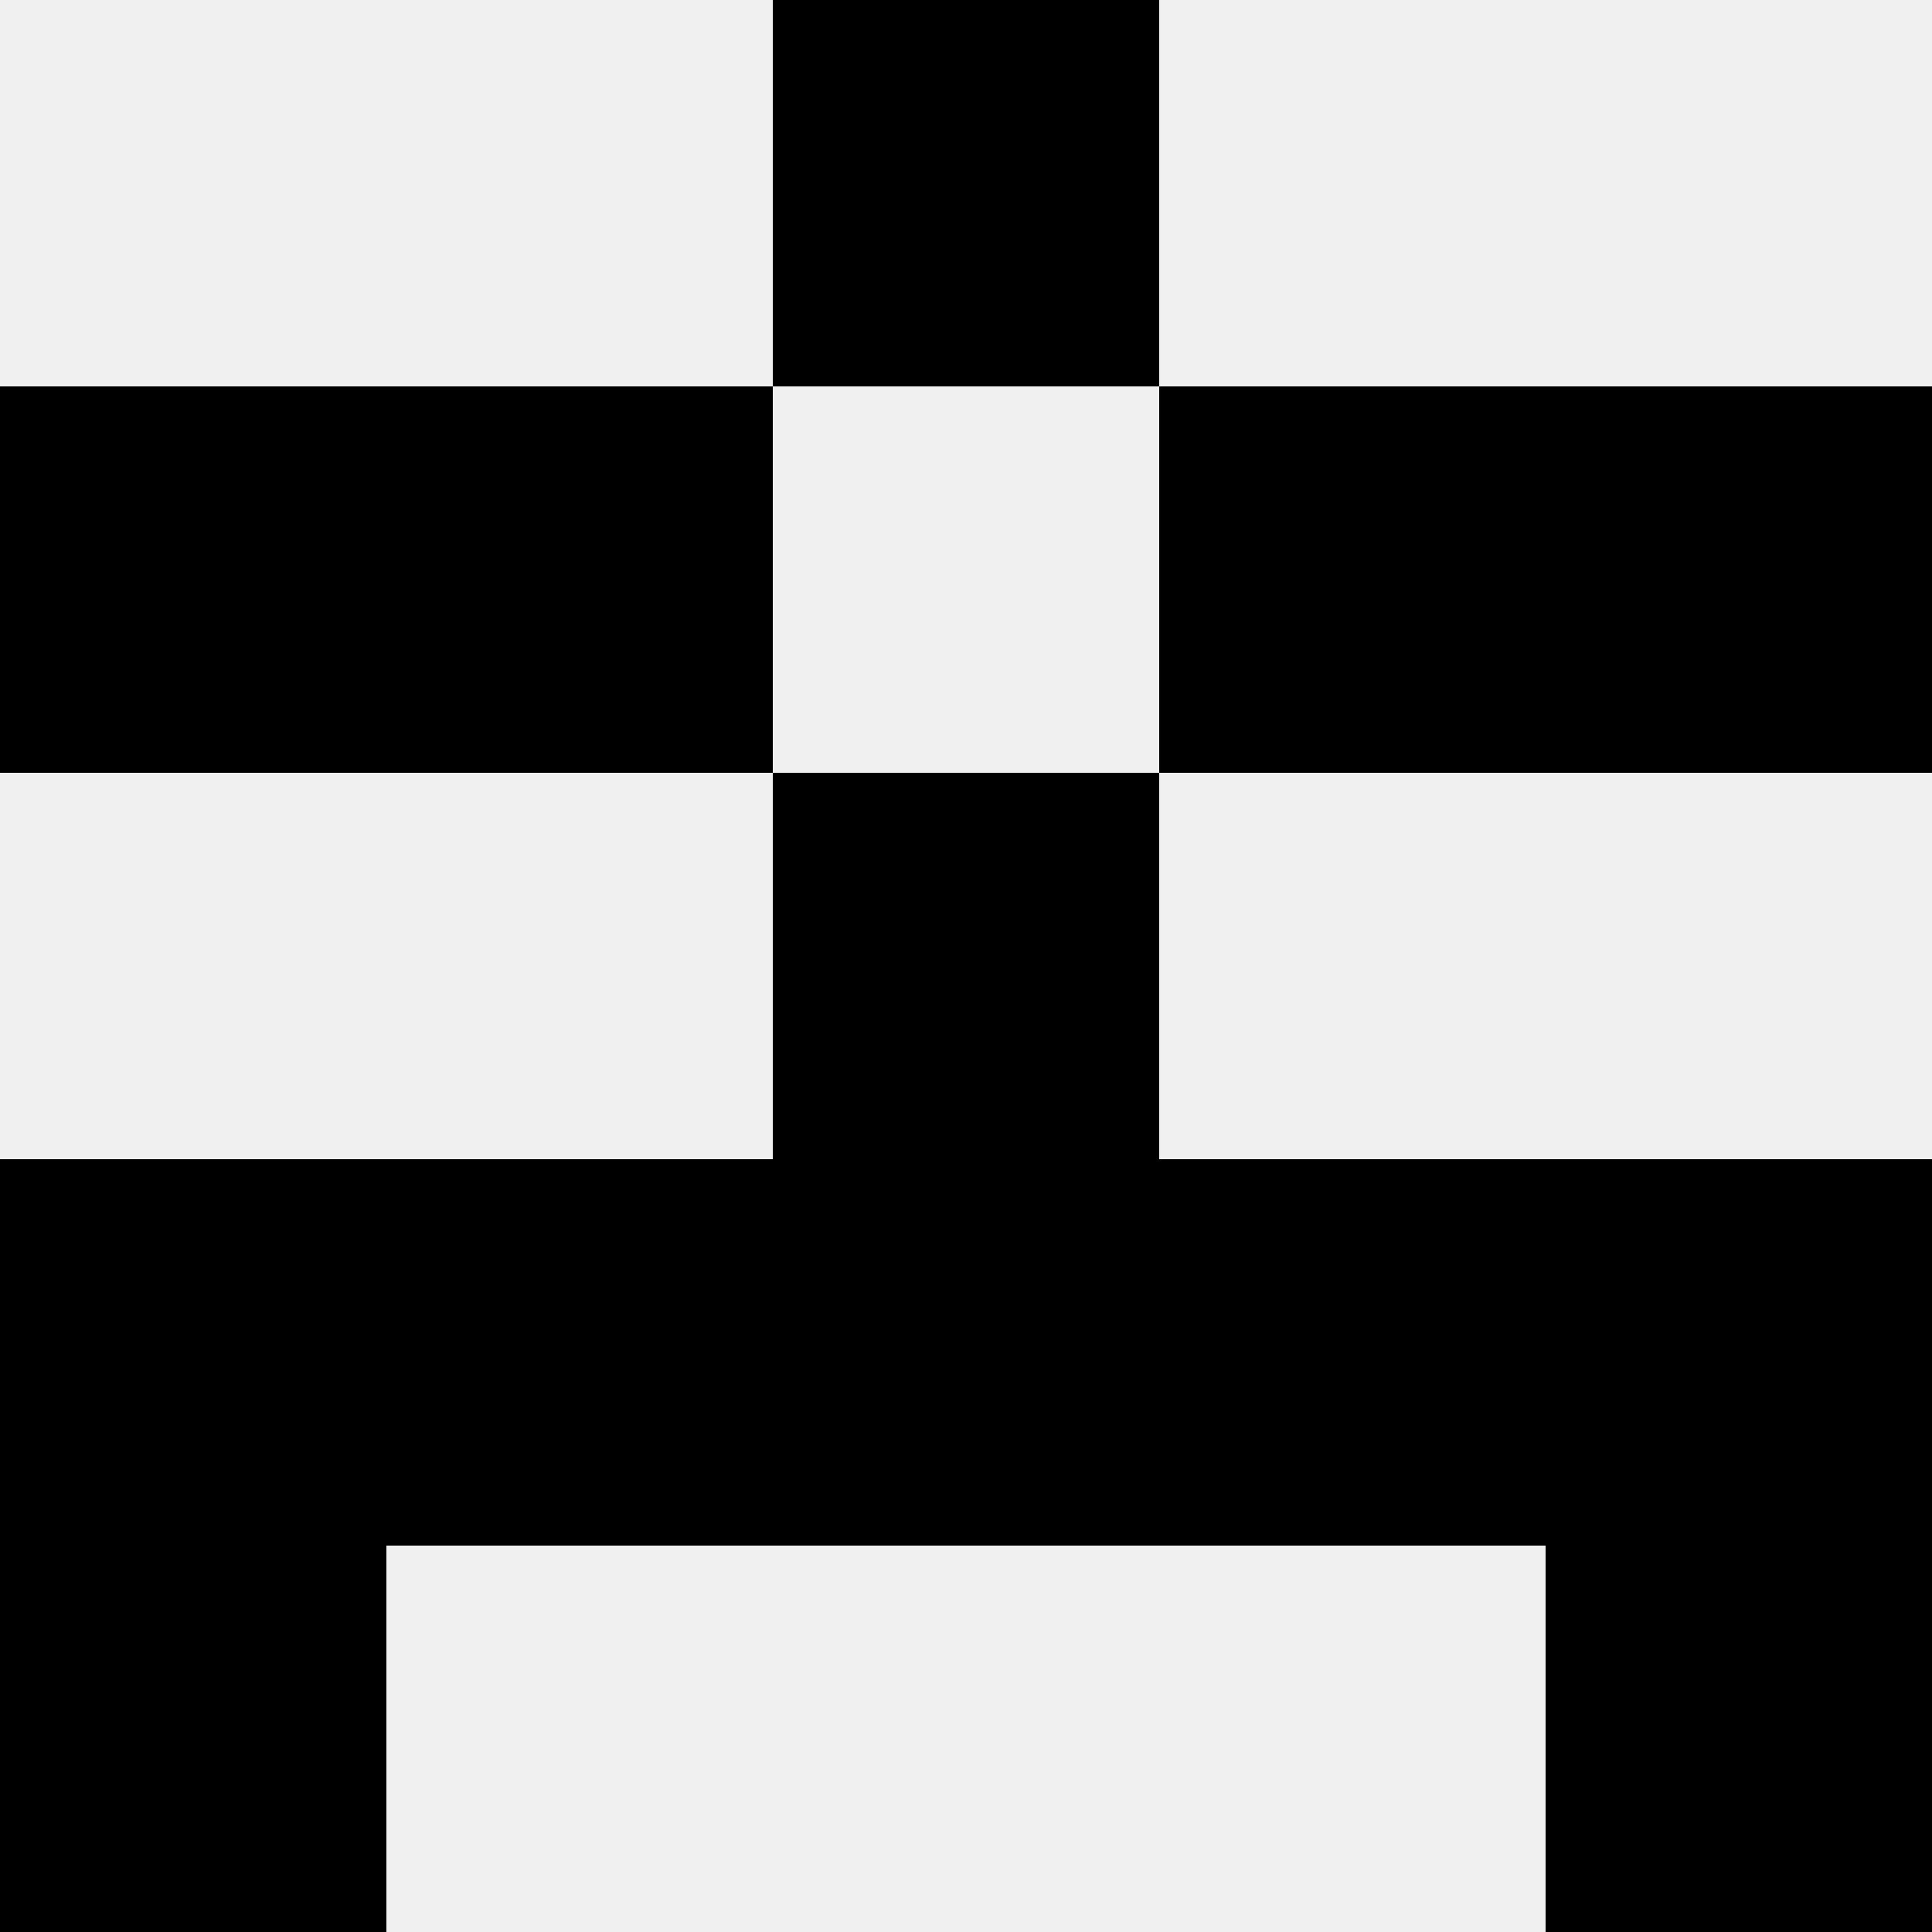
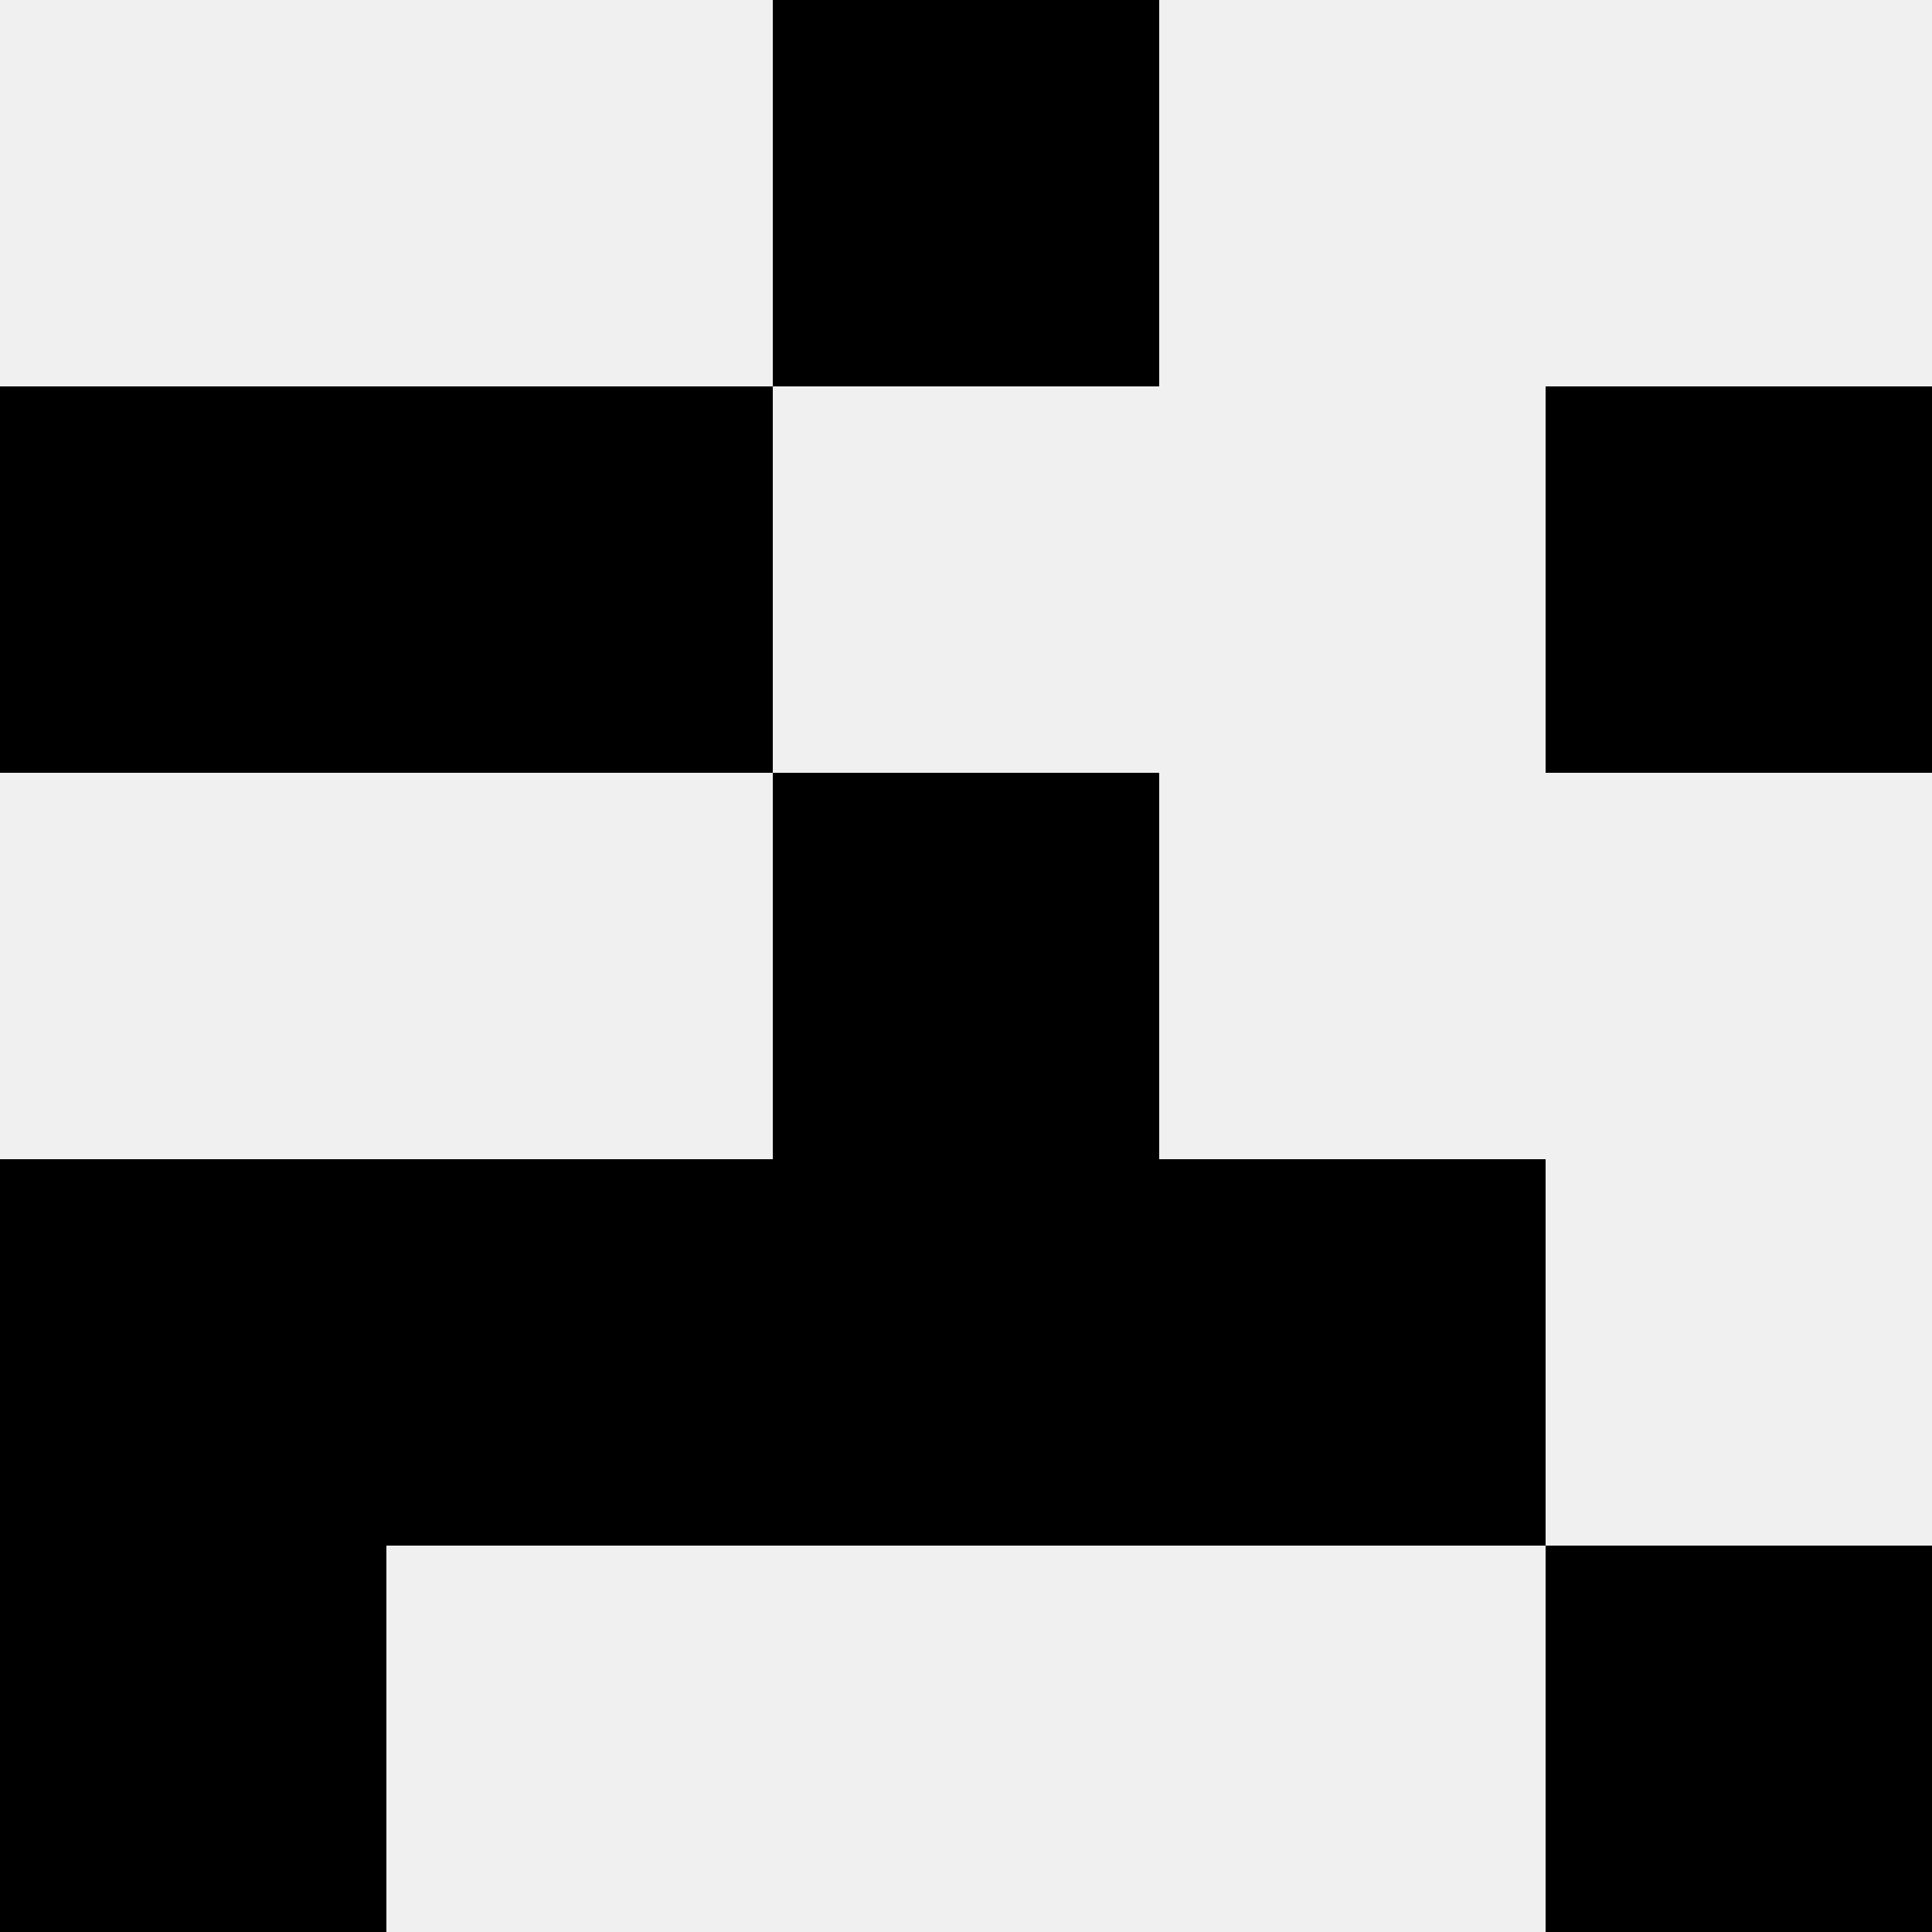
<svg xmlns="http://www.w3.org/2000/svg" width="80" height="80">
  <rect width="100%" height="100%" fill="#f0f0f0" />
  <rect x="32" y="0" width="16" height="16" fill="hsl(49, 70%, 50%)" />
  <rect x="32" y="0" width="16" height="16" fill="hsl(49, 70%, 50%)" />
  <rect x="0" y="16" width="16" height="16" fill="hsl(49, 70%, 50%)" />
  <rect x="64" y="16" width="16" height="16" fill="hsl(49, 70%, 50%)" />
  <rect x="16" y="16" width="16" height="16" fill="hsl(49, 70%, 50%)" />
-   <rect x="48" y="16" width="16" height="16" fill="hsl(49, 70%, 50%)" />
  <rect x="32" y="32" width="16" height="16" fill="hsl(49, 70%, 50%)" />
  <rect x="32" y="32" width="16" height="16" fill="hsl(49, 70%, 50%)" />
  <rect x="0" y="48" width="16" height="16" fill="hsl(49, 70%, 50%)" />
-   <rect x="64" y="48" width="16" height="16" fill="hsl(49, 70%, 50%)" />
  <rect x="16" y="48" width="16" height="16" fill="hsl(49, 70%, 50%)" />
  <rect x="48" y="48" width="16" height="16" fill="hsl(49, 70%, 50%)" />
  <rect x="32" y="48" width="16" height="16" fill="hsl(49, 70%, 50%)" />
  <rect x="32" y="48" width="16" height="16" fill="hsl(49, 70%, 50%)" />
  <rect x="0" y="64" width="16" height="16" fill="hsl(49, 70%, 50%)" />
  <rect x="64" y="64" width="16" height="16" fill="hsl(49, 70%, 50%)" />
</svg>